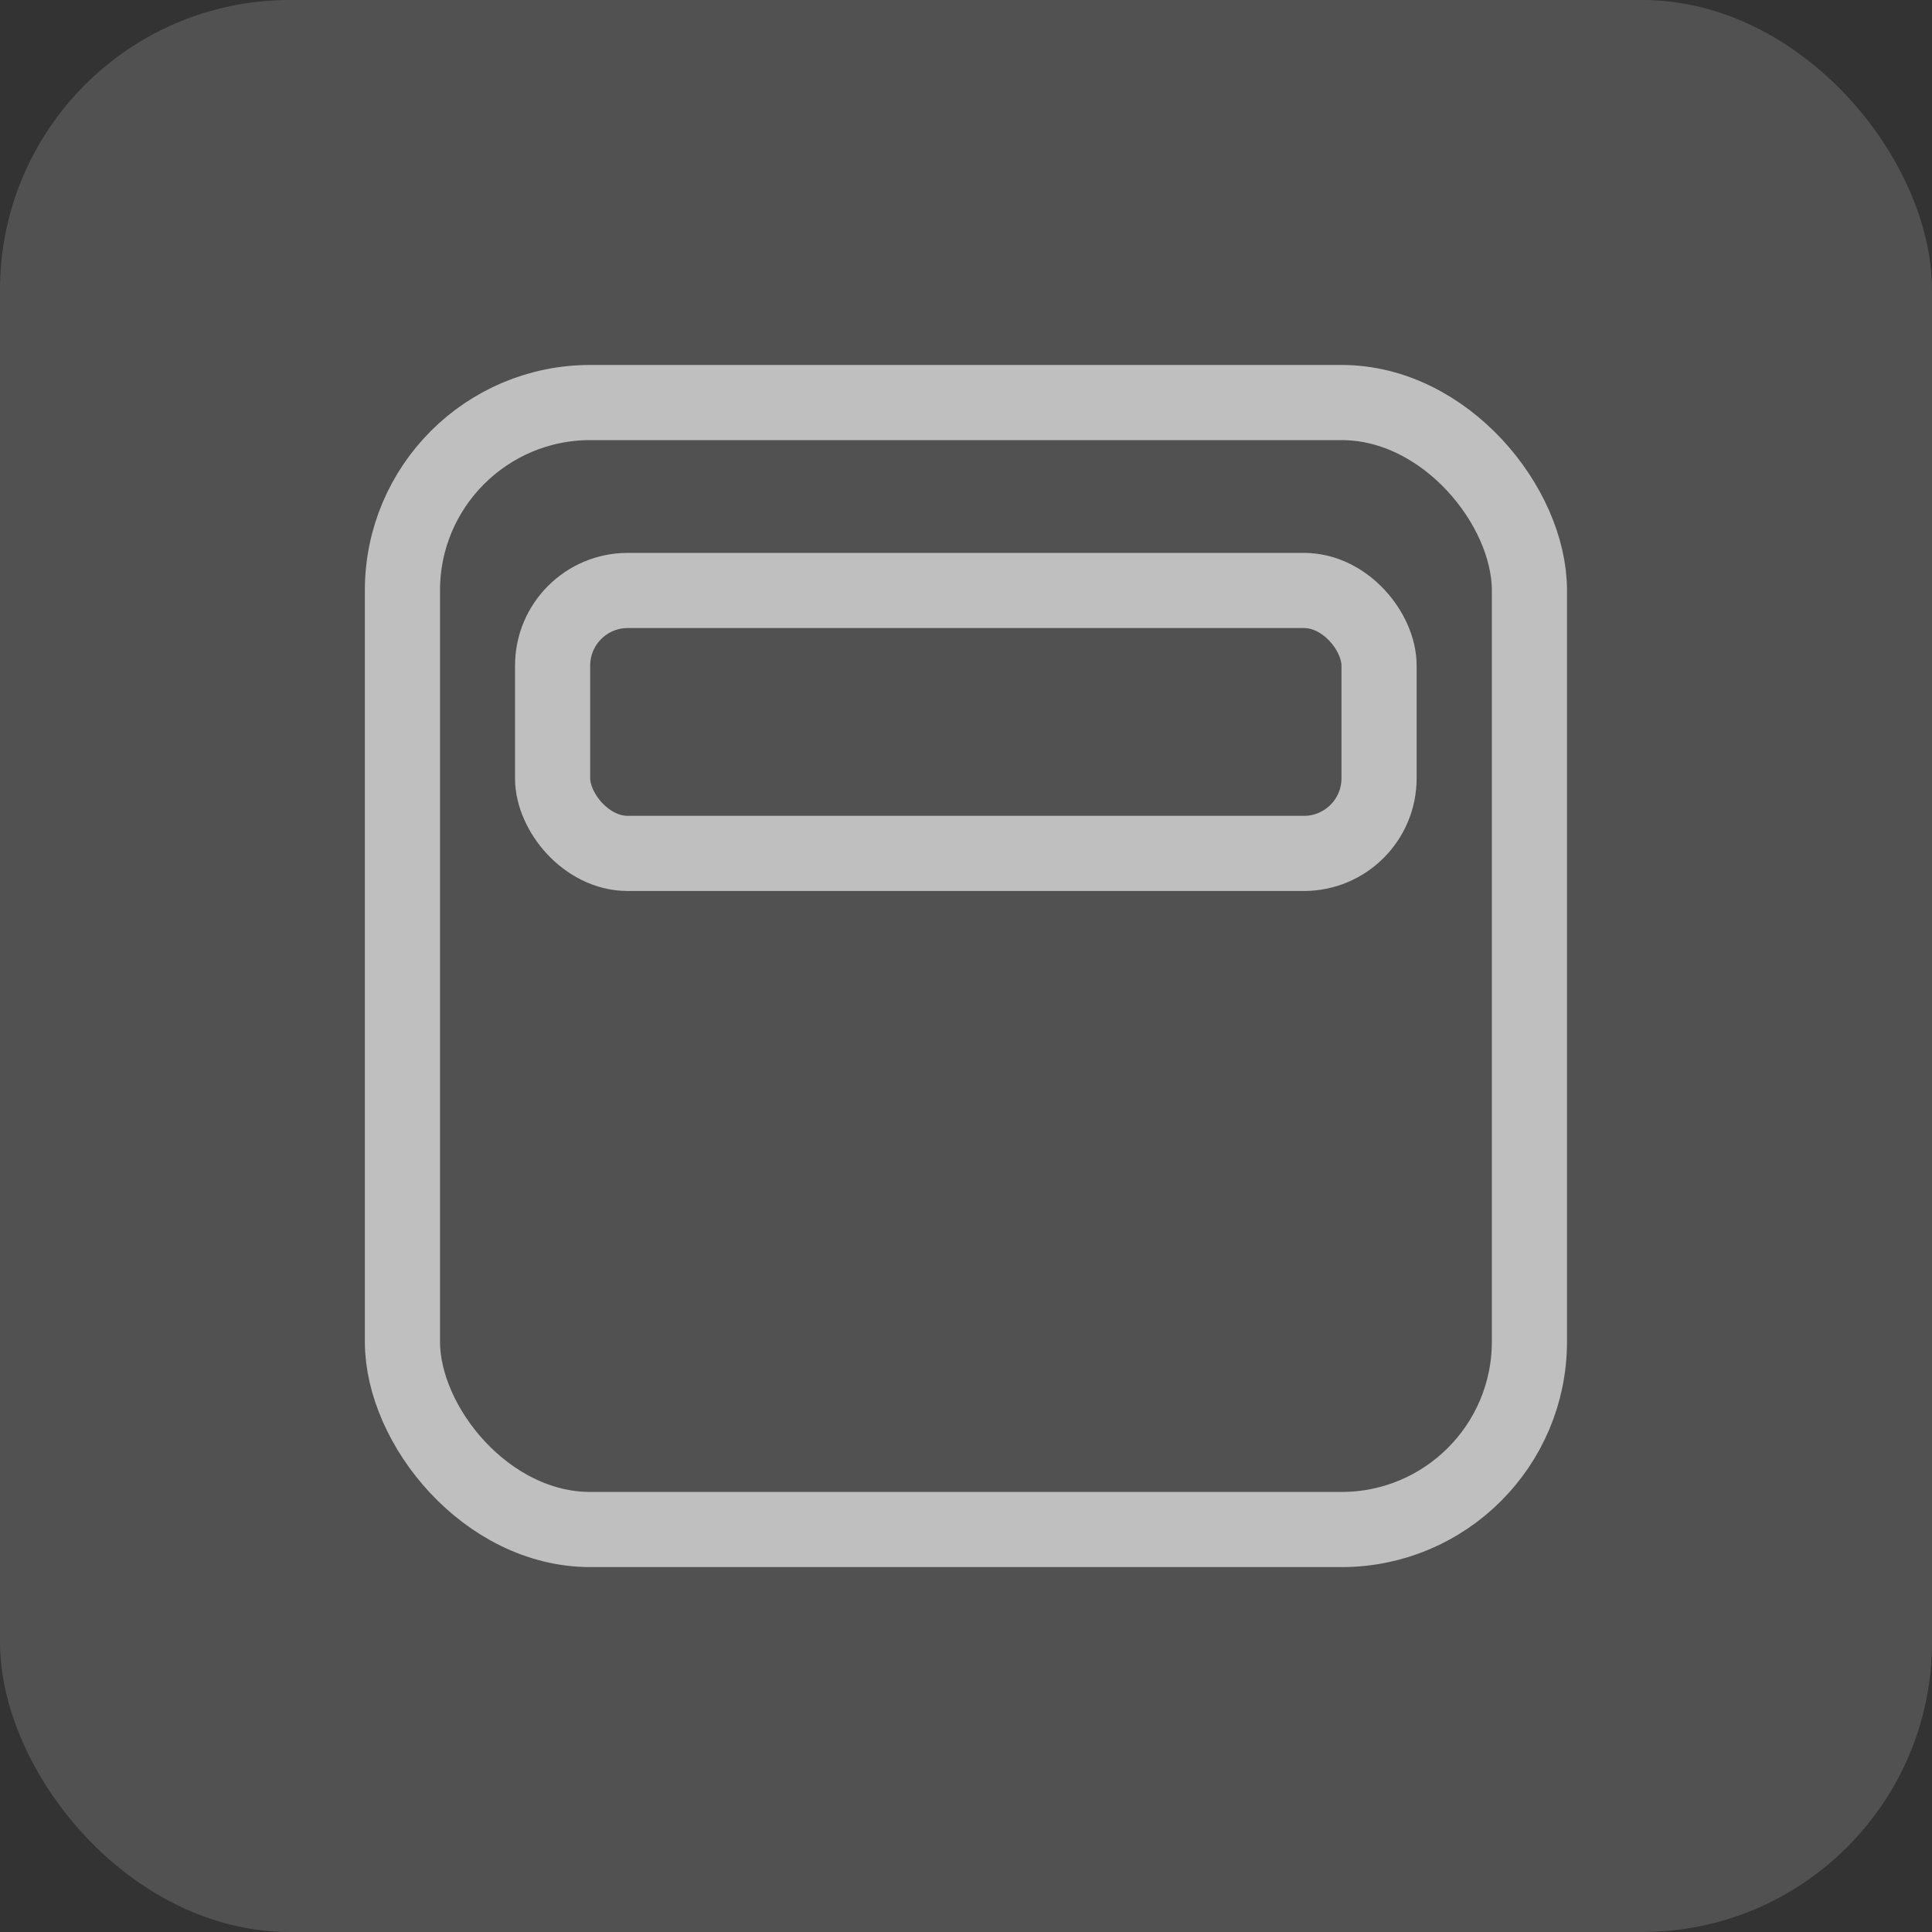
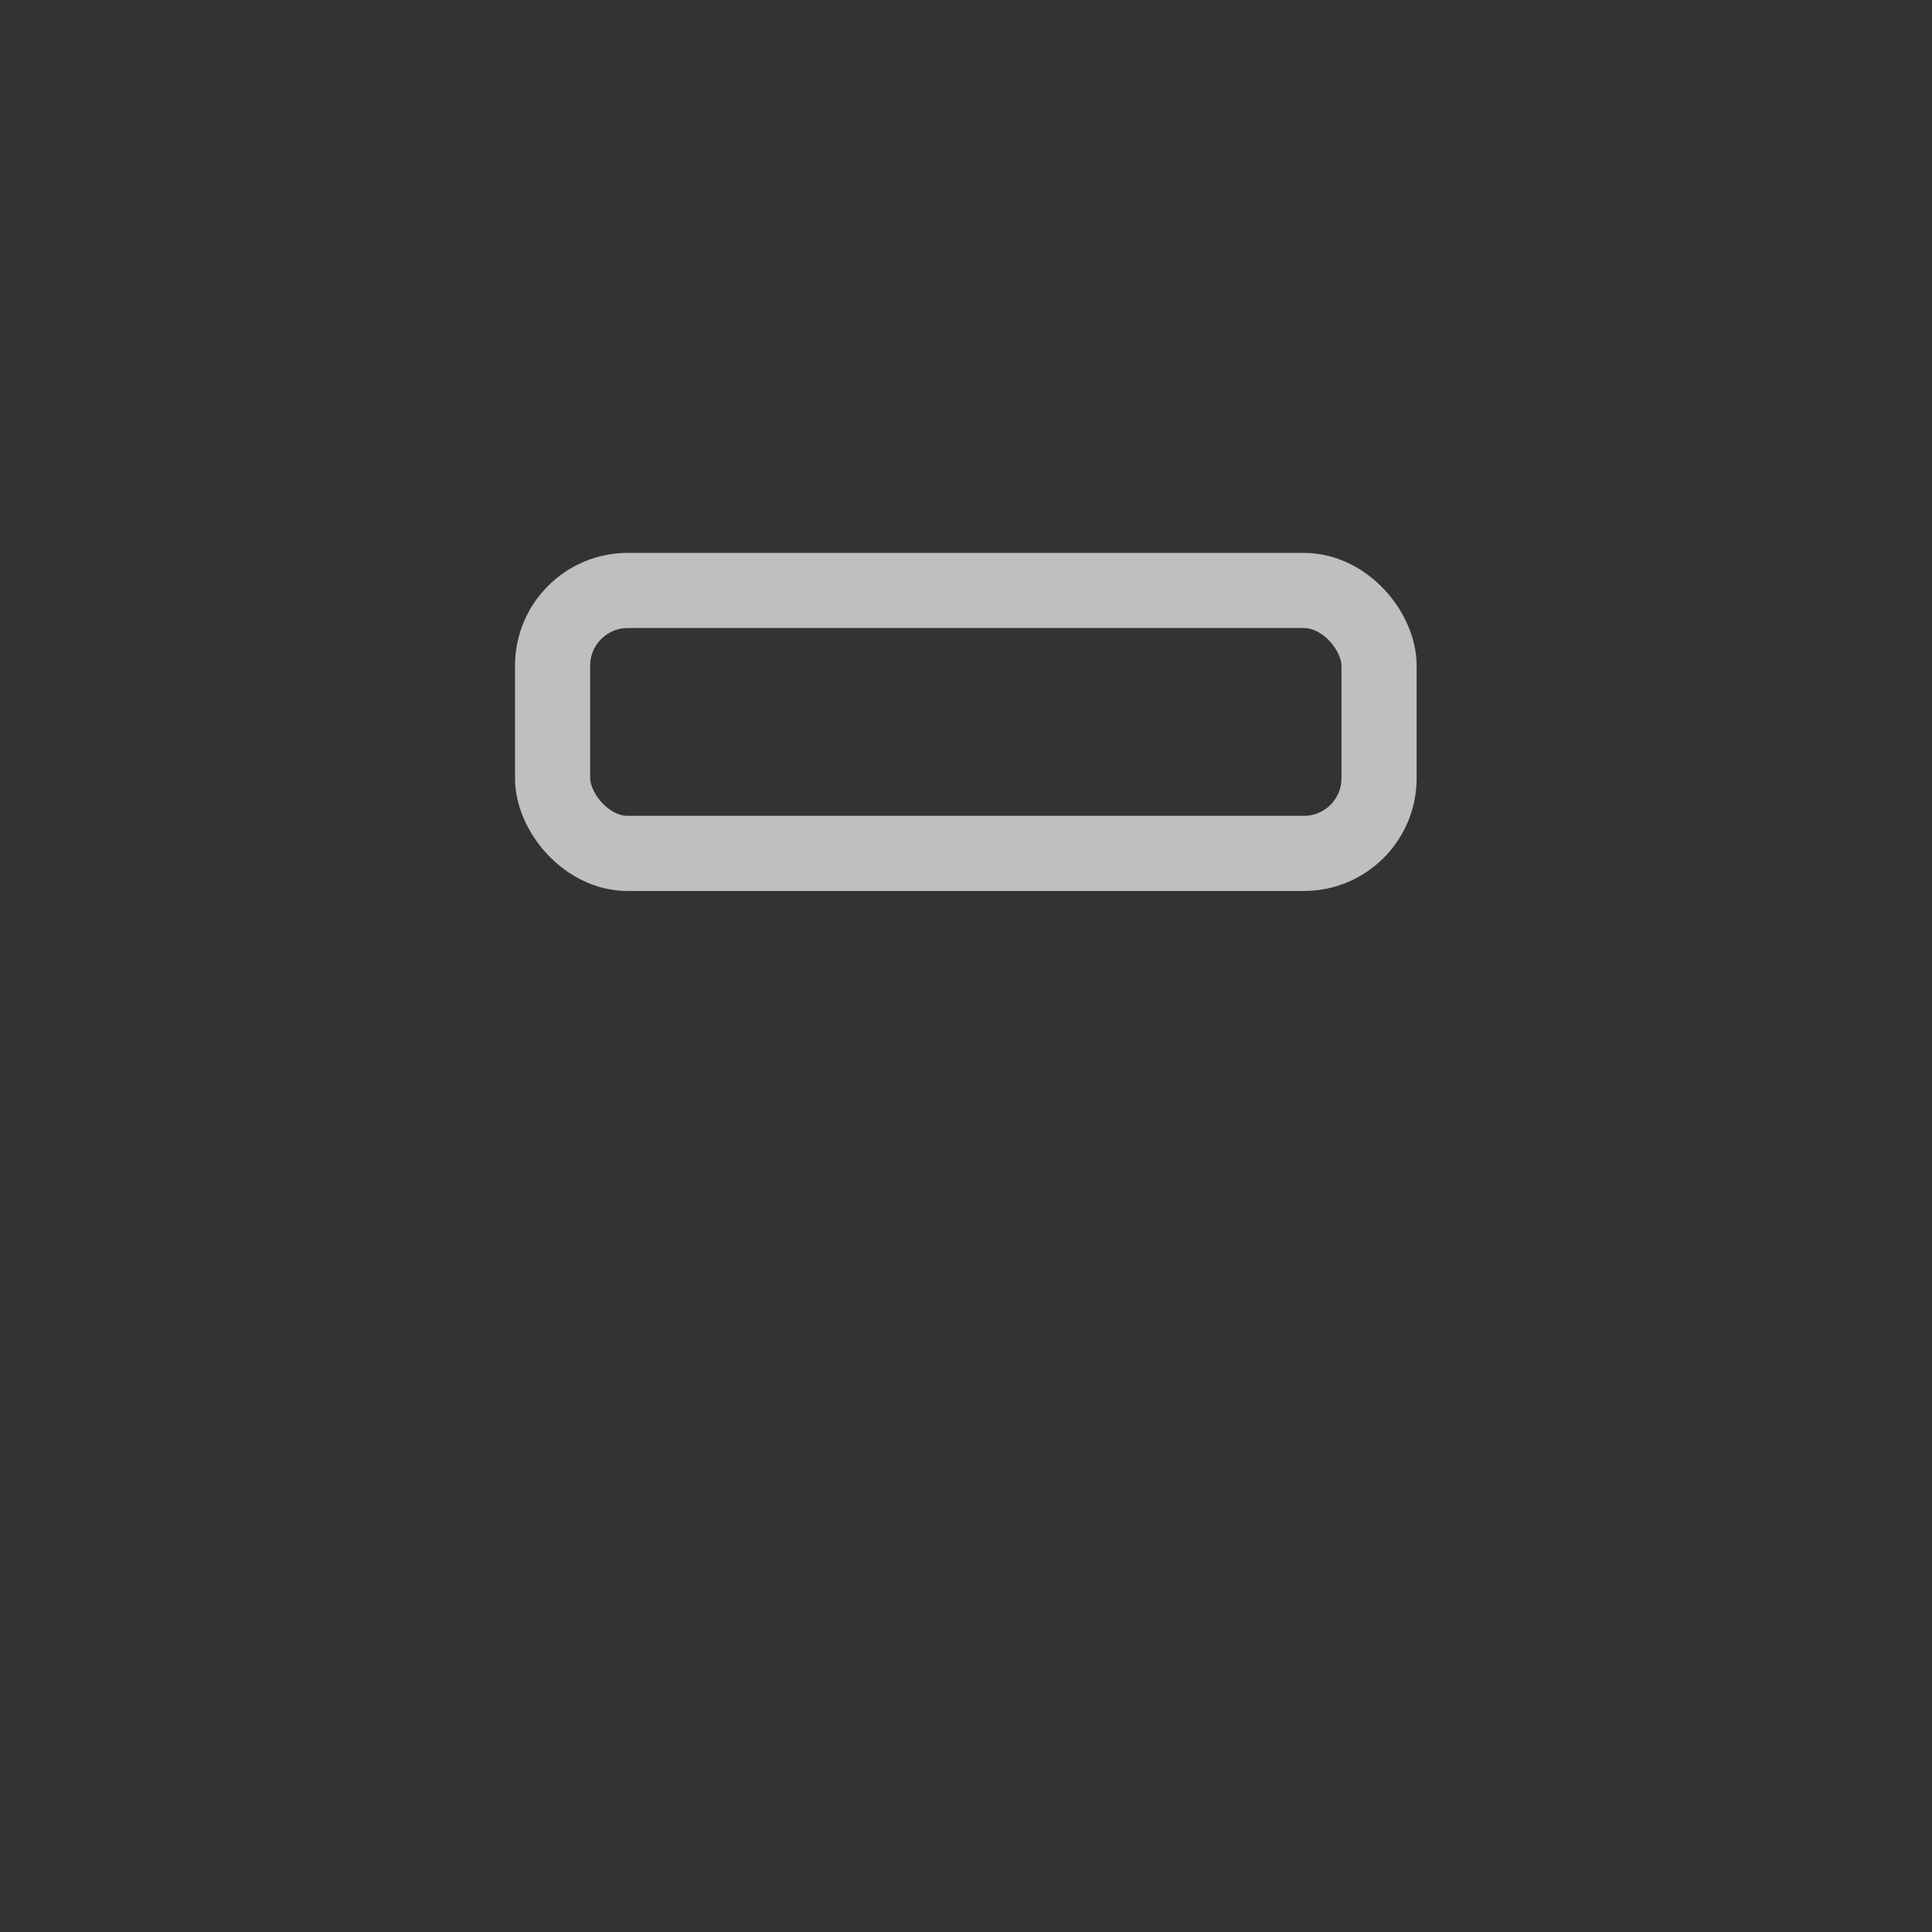
<svg xmlns="http://www.w3.org/2000/svg" width="40" height="40" viewBox="0 0 40 40" fill="none">
  <rect x="0" y="0" width="40" height="40" fill="#333333" stroke="none" />
-   <rect width="40" height="40" rx="6" fill="white" fill-opacity="0.15" />
-   <rect x="8.332" y="8.334" width="23.333" height="23.333" rx="3.889" stroke="#BFBFBF" stroke-width="1.556" />
  <rect x="11.441" y="12.225" width="17.111" height="5.444" rx="1.556" stroke="#BFBFBF" stroke-width="1.556" />
</svg>